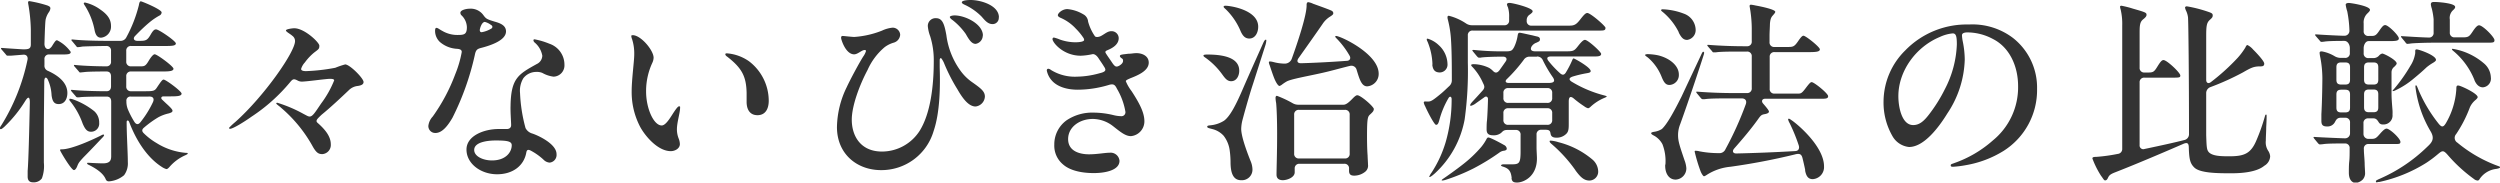
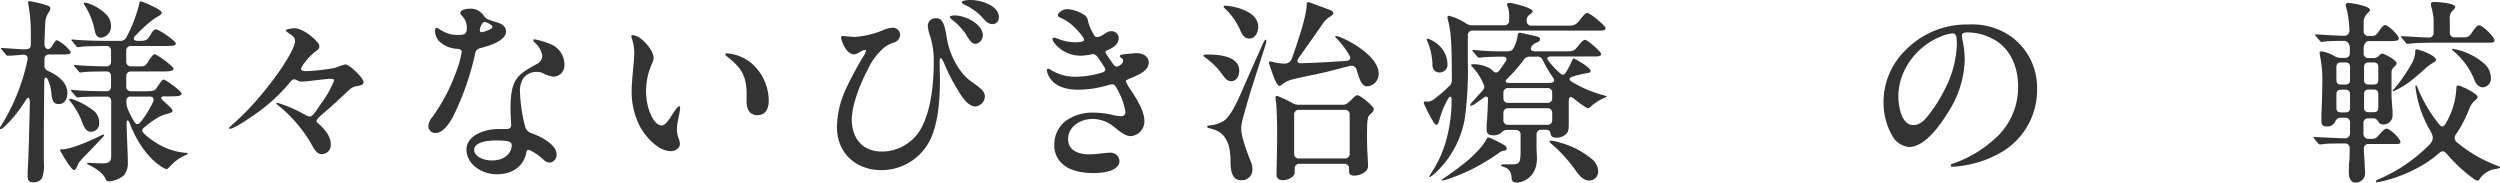
<svg xmlns="http://www.w3.org/2000/svg" id="" data-name="" width="506.12" height="36.95" viewBox="0 0 506.12 36.95">
  <defs>
    <style>
      .cls-1 {
        fill: #333;
      }
    </style>
  </defs>
  <g>
    <path class="cls-1" d="M710.24,4153c0-.32,0-.6,0-1.16.16-1.88.32-7.88.44-13.84,0-1.32-.4-1.16-.92-.32a26.37,26.37,0,0,1-4.24,5.24c-.4.36-.6.48-.72.48a.19.19,0,0,1-.2-.2,1.64,1.64,0,0,1,.32-.6,40.71,40.71,0,0,0,5.28-13.2c.16-.68-.2-1.12-.84-1.08l-2.48.2-.72,0c-.12,0-.16,0-.4-.32l-.76-.88a.84.84,0,0,1-.16-.24c0-.08,0-.12.16-.12h.12c.92.08,4.12.28,4.24.28,1.08,0,1.52-.12,1.52-1,0-1.32,0-2.36,0-3.08a33.06,33.06,0,0,0-.48-4.88,4.59,4.59,0,0,1-.08-.56c0-.16.12-.24.28-.24a25.3,25.3,0,0,1,3.64.88c.48.2.6.32.6.6a1.65,1.65,0,0,1-.28.72,4.17,4.17,0,0,0-.68,1.52c-.08.4-.16,2.16-.24,4.92,0,.72.4,1.24,1,1a1.93,1.93,0,0,0,.64-.72c.56-.88.68-1,.92-1a7.34,7.34,0,0,1,2.76,2.36c0,.52-.6.52-2.16.52h-2.16a.89.89,0,0,0-1,1v1.16a1.1,1.1,0,0,0,.72,1.16c1.92.88,3.92,2.28,3.92,4.48,0,1-.44,2.24-1.76,2.24-.92,0-1.28-.56-1.44-1.8a8.47,8.47,0,0,0-.8-3.24c-.28-.48-.68-.48-.68.52l-.08,8.36,0,8a7.18,7.18,0,0,1-.4,3.2,2,2,0,0,1-1.76.8C710.56,4154.17,710.24,4153.73,710.24,4153Zm6.56-5.36c0-.16.16-.16.36-.16,2,0,6.36-2,8-2.84a1.41,1.41,0,0,1,.4-.16.16.16,0,0,1,.15.16s0,.12-.27.4-.72.76-1.48,1.56-1.72,1.8-2.44,2.52c-.92,1-1,1.16-1.24,1.76s-.48.8-.68.8C719.08,4151.69,716.8,4147.85,716.8,4147.65Zm4.52-5.52a15.17,15.17,0,0,0-2.36-4.24c-.24-.28-.28-.36-.28-.44s0-.2.16-.2a3.5,3.5,0,0,1,.56.12,14.92,14.92,0,0,1,4.32,2.4,3.05,3.05,0,0,1,1,2.36,1.64,1.64,0,0,1-1.64,1.8C722.28,4143.93,721.84,4143.41,721.32,4142.13Zm4.75,11.48c-.47-1.24-1.91-2.2-3.35-2.92-.36-.16-.44-.24-.44-.36s.12-.12.2-.12,2,.12,3,.12c1.36,0,1.67-.56,1.67-1.44v-11.08c0-.64-.31-1-.92-1-1.11,0-4.83,0-5.59.16l-.32,0a.46.46,0,0,1-.36-.24l-.8-.92c-.12-.16-.16-.24-.16-.28s0-.08.12-.08h.08c1.84.2,5.16.28,7,.28.61,0,.92-.36.92-1v-2c0-.64-.31-1-.92-1-.23,0-3.67,0-4.47.12l-.8.08c-.16,0-.2,0-.36-.24l-.8-.92a.51.51,0,0,1-.16-.28c0-.08,0-.08.08-.08h.12c1.88.2,4.8.28,6.39.28a.89.89,0,0,0,.92-1v-2.12a.91.91,0,0,0-1-1c-1.15,0-4.55.08-4.83.12a7.55,7.55,0,0,1-.88.12c-.12,0-.2,0-.36-.24l-.76-.92a.72.72,0,0,1-.2-.28c0-.08.08-.12.16-.12h.08c2.16.24,5.39.28,6.79.28H729a1.28,1.28,0,0,0,1.2-.68,27.43,27.43,0,0,0,2.56-6.56c.08-.52.2-.76.4-.76s4.2,1.64,4.2,2.24a.73.73,0,0,1-.44.64,13.06,13.06,0,0,0-2,1.36c-1,.84-1.88,1.68-2.92,2.76-.48.48-.28,1,.44,1H733c1.24,0,1.52-.16,2.24-1.44.44-.72.68-.88,1-.88.56,0,4,2.36,4,2.84s-.76.52-2.16.52h-6.88a.91.91,0,0,0-1,1v2.12a.91.91,0,0,0,1,1h1.92c.76,0,1-.08,1.6-1.08s1-1.36,1.24-1.36c.48,0,3.8,2.44,3.8,2.92s-.8.56-2.12.56h-6.44a.91.91,0,0,0-1,1v2a.91.91,0,0,0,1,1h3c1.6,0,1.8-.12,2.24-.8.8-1.2,1.08-1.56,1.32-1.56.44,0,3.64,2.36,3.64,2.84s-.76.56-2.16.56h-1.48c-.52,0-.6.4-.28.68l.76.72c.76.68,1.32,1.24,1.32,1.48s-.08.36-.72.56a8.08,8.08,0,0,0-2.16.8,20.34,20.34,0,0,0-2.88,2.08c-.44.36-.48.72-.08,1.12a12.93,12.93,0,0,0,2.6,2,13.25,13.25,0,0,0,6,2c.24,0,.32,0,.32.12s-.08.16-.48.36a9,9,0,0,0-3.2,2.36c-.32.36-.48.44-.64.44a3.39,3.39,0,0,1-.92-.44c-2.64-1.68-5-4.84-6.6-9.08-.16-.44-.52-.4-.52,0,0,2.56.24,6.28.24,8.12a4,4,0,0,1-.76,2.64,5.38,5.38,0,0,1-3,1.24A.66.66,0,0,1,726.07,4153.61Zm-2.27-30.2a14.15,14.15,0,0,0-1.92-4.92c-.24-.36-.28-.48-.28-.56s.12-.16.24-.16a8.39,8.39,0,0,1,3.08,1.4c1.27.88,2.19,1.84,2.19,3.32a2.25,2.25,0,0,1-2,2.4C724.35,4124.89,724,4124.33,723.8,4123.41Zm7.35,13.4a.81.81,0,0,0-.92.92,4.24,4.24,0,0,0,.32,1.72,17.5,17.5,0,0,0,1.32,2.52c.36.52.76.56,1.16.08a20.22,20.22,0,0,0,2.56-4.08c.36-.76,0-1.16-.64-1.16Z" transform="translate(-704.64 -4117.25)" />
    <path class="cls-1" d="M768.24,4127.89a10.78,10.78,0,0,0-1.88,2,3.33,3.33,0,0,0-.76,1.32c0,.28.32.44,1,.44a38.19,38.19,0,0,0,5.92-.68,17.27,17.27,0,0,1,2-.68c.92,0,3.72,2.8,3.72,3.56,0,.44-.36.68-1.16.8a3,3,0,0,0-1.8.84c-1.52,1.44-3.63,3.44-5.55,5-.84.8-1,1-1,1.24s.08.28.44.6c1.32,1.2,2.44,2.56,2.44,4.12a1.85,1.85,0,0,1-1.72,2c-.76,0-1.2-.28-1.88-1.44a28.08,28.08,0,0,0-6.44-7.92c-.28-.28-1-.76-1-.88a.18.18,0,0,1,.2-.16,27.69,27.69,0,0,1,5.28,2.24l.76.4c.56.28.88.2,1.44-.48.36-.44.8-1.12,1.4-2a20.48,20.48,0,0,0,2.64-4.68c0-.2-.2-.32-.84-.32-.84,0-4.72.56-5.68.56a1.75,1.75,0,0,1-.92-.24c-.72-.36-.92-.32-1.48.36a35.4,35.4,0,0,1-7.84,7c-1.4,1-3.72,2.44-4.32,2.44a.19.19,0,0,1-.2-.2,13.56,13.56,0,0,1,1.24-1.16c5.84-5.2,12.12-14.2,12.12-16.4a1.3,1.3,0,0,0-.56-1.08c-.44-.4-1.28-.8-1.28-1.08s1.36-.44,1.68-.44c2.08,0,5.08,2.88,5.08,3.52S769.2,4127.17,768.24,4127.89Z" transform="translate(-704.64 -4117.25)" />
    <path class="cls-1" d="M802.48,4120.29c.56.76.68.84,2.24,1.32,1.16.32,2.36.76,2.36,2,0,1.76-2.92,2.8-5.12,3.36-.72.2-1,.4-1.2,1.44a54.22,54.22,0,0,1-4.52,12.68c-.84,1.44-2,3.08-3.44,3.08a1.39,1.39,0,0,1-1.44-1.44,3.3,3.3,0,0,1,.88-1.88,36.67,36.67,0,0,0,4.56-8.56,22.1,22.1,0,0,0,1.32-4.52c0-.44-.36-.6-1-.64a5.77,5.77,0,0,1-3.4-1.36,3.11,3.11,0,0,1-1-2.2c0-.24,0-.68.28-.68s.68.36,1.16.6a6,6,0,0,0,3.08.84c1.4,0,1.92-.12,1.92-1.6a3.45,3.45,0,0,0-1.16-2.44.84.84,0,0,1-.16-.44c0-.6,1.28-.84,1.88-.84A3.16,3.16,0,0,1,802.48,4120.29Zm13.35,5.8a4.47,4.47,0,0,1,3.08,4.24,2.28,2.28,0,0,1-2.2,2.44,6.15,6.15,0,0,1-2.28-.76,2.87,2.87,0,0,0-1.24-.2,3.29,3.29,0,0,0-2.6,1.28,4.91,4.91,0,0,0-.67,3,31.74,31.74,0,0,0,1.11,7.08,2.21,2.21,0,0,0,1.4,1.12c1.4.48,4.88,2.16,4.88,4.16a1.56,1.56,0,0,1-1.4,1.72,1.91,1.91,0,0,1-1.24-.6,12.11,12.11,0,0,0-2.68-1.88c-.56-.24-.72,0-.8.44-.48,2.72-2.79,4.4-5.91,4.4-3.32,0-6.2-2.16-6.2-5s3.64-4.16,6.48-4.16c.64,0,1.24,0,1.68,0s.88-.2.88-.8-.16-2.56-.12-3.84c.08-5.68,1.59-6.44,5.31-8.52a1.92,1.92,0,0,0,1.12-1.68,4.49,4.49,0,0,0-1.56-2.68.7.7,0,0,1-.24-.44c0-.16.12-.2.24-.2A14.93,14.93,0,0,1,815.83,4126.09ZM805,4145.69c-1.28,0-4.36.2-4.36,1.92,0,1.28,1.76,2.12,3.6,2.12,2.8,0,4-1.68,4-3.08C808.24,4145.85,807.32,4145.69,805,4145.69Zm-3.2-22.24c0,.2.12.32.36.32a5.53,5.53,0,0,0,1.92-.72.39.39,0,0,0,0-.72,3.41,3.41,0,0,0-1.28-.64C802.16,4121.69,801.76,4123.05,801.76,4123.45Z" transform="translate(-704.64 -4117.25)" />
    <path class="cls-1" d="M832.72,4124.37c1.68,0,4.24,3.08,4.24,4.56a2.63,2.63,0,0,1-.24,1,13.56,13.56,0,0,0-1.28,5.84c0,3.48,1.56,6.88,3.16,6.88.8,0,1.68-1.48,2.32-2.48.4-.6.92-1.4,1.2-1.4s.2.2.2.36c0,.92-.64,2.92-.64,4.28a5.15,5.15,0,0,0,.4,2,3.4,3.4,0,0,1,.2,1c0,.92-1,1.44-1.84,1.44-2.6,0-5.16-3-6.2-4.92a15.12,15.12,0,0,1-1.72-7.16c0-2.48.52-6.12.52-7.48a9.49,9.49,0,0,0-.44-3.12,2.1,2.1,0,0,1-.16-.68C832.44,4124.45,832.56,4124.37,832.72,4124.37Zm23.55,5.28a10.09,10.09,0,0,1,4,8c0,1.52-.6,2.92-2.28,2.92s-2.2-1.36-2.2-2.68c0-.52,0-1.32,0-1.88-.08-3.36-1-5-3.92-7.28-.2-.12-.39-.32-.39-.48s.11-.2.35-.2A9,9,0,0,1,856.27,4129.65Z" transform="translate(-704.64 -4117.25)" />
    <path class="cls-1" d="M877.6,4124.73a18.56,18.56,0,0,0,5.6-1.28,6.41,6.41,0,0,1,2.16-.6,1.53,1.53,0,0,1,1.52,1.44,1.79,1.79,0,0,1-1.32,1.6,5.68,5.68,0,0,0-1.84.92,12.81,12.81,0,0,0-3.44,4.6c-1.56,2.92-3.2,7.2-3.2,10.08,0,3.2,1.72,6.44,6.12,6.44a9.07,9.07,0,0,0,7.6-4.16c2.24-3.56,2.88-9.16,2.88-14.16a16.15,16.15,0,0,0-.72-5,7.7,7.7,0,0,1-.48-2,1.56,1.56,0,0,1,1.64-1.68c1.32,0,1.71,1.2,2.11,3.44a15.63,15.63,0,0,0,2.92,7.28,9.84,9.84,0,0,0,2.36,2.28c1.76,1.24,2.52,1.84,2.52,2.88a2.13,2.13,0,0,1-1.88,2c-1.16,0-2.32-1.08-3.68-3.48a35.36,35.36,0,0,1-2.75-5.4c-.08-.2-.48-.92-.6-.92s-.24.16-.24.4c0,.4,0,.8,0,1.48.12,3.76.08,9.08-1.24,12.92a11,11,0,0,1-10.64,7.88c-4.84,0-8.92-3.24-8.92-8.72a19,19,0,0,1,2-8.12c.68-1.48,2.48-4.84,3.32-6.16a3.58,3.58,0,0,0,.56-1.12c0-.16-.16-.2-.32-.2-.64.08-1.36.88-2.08.88-1.72,0-2.64-3-2.64-3.32s.12-.4.32-.4S877.16,4124.73,877.6,4124.73Zm26-.28a1.72,1.72,0,0,1-1.44,1.68c-.76,0-1.28-.72-2-2a13.24,13.24,0,0,0-2.71-2.84c-.25-.16-.52-.44-.52-.6s.43-.32,1-.32C900.19,4120.41,903.63,4122.17,903.63,4124.45Zm3.24-3.68a1.25,1.25,0,0,1-1.24,1.36c-.92,0-1.48-.64-2.2-1.48a11.69,11.69,0,0,0-3.56-2.48c-.16-.08-.48-.24-.48-.44,0-.4,1.16-.48,1.76-.48C903.27,4117.25,906.87,4118.37,906.87,4120.77Z" transform="translate(-704.64 -4117.25)" />
    <path class="cls-1" d="M923.92,4120.13a1.81,1.81,0,0,1,1,1.48,9.73,9.73,0,0,0,1.4,3c.28.24.92.12,1.36-.16.6-.32,1.2-.88,1.88-.88a1.43,1.43,0,0,1,1.56,1.4c0,1.16-1,1.92-2.28,2.44-.28.12-.48.24-.4.48s1.12,1.68,1.4,2.12c.56.8.8.84,1.36.56.4-.24.8-.56.8-1s-.16-.4-.44-.64c-.12-.12-.2-.2-.2-.32,0-.32.44-.32,1.72-.48.68,0,1-.12,1.64-.12,1.16,0,2.48.56,2.48,1.92,0,1.64-2.16,2.56-3.72,3.16-.32.16-.92.36-.92.6a8.53,8.53,0,0,0,1.16,2c1.56,2.4,2.6,4.32,2.6,6.12a3,3,0,0,1-2.72,3c-1.12,0-2.12-.84-3.6-2a6.76,6.76,0,0,0-4.12-1.48c-2.68,0-5,1.64-5,4.08s2.32,3.08,4.24,3.08c1.64,0,3.2-.32,4.16-.32a1.8,1.8,0,0,1,2,1.64c0,1.92-2.92,2.48-5.2,2.48s-4.76-.44-6.24-1.76a4.93,4.93,0,0,1-1.76-4,6,6,0,0,1,2.48-4.92,9.29,9.29,0,0,1,5.48-1.56,17.47,17.47,0,0,1,3.92.48,7,7,0,0,0,1.64.24.8.8,0,0,0,.88-.88,13.54,13.54,0,0,0-1.72-4.68c-.4-.84-.72-1-1.52-.8a22.1,22.1,0,0,1-6.4,1c-2.36,0-4.24-.68-5.28-1.88a4.3,4.3,0,0,1-1-2c0-.24.12-.36.32-.36a1,1,0,0,1,.52.24,9.16,9.16,0,0,0,5.28,1.36,17.68,17.68,0,0,0,4.52-.68c1.36-.32,1.44-.64.92-1.4-.36-.6-.72-1.08-1.08-1.64s-.8-.88-1.2-.84a12.91,12.91,0,0,1-2.4.32c-3.56,0-5.72-2.68-5.72-3.36a.29.29,0,0,1,.28-.32,7.87,7.87,0,0,1,1.2.4,9.55,9.55,0,0,0,3.12.56c.84,0,1.8-.12,1.8-.48a.84.84,0,0,0-.16-.44,11.9,11.9,0,0,0-1.52-1.84,9.08,9.08,0,0,0-3.2-2.24c-.28-.16-.44-.28-.44-.48,0-.4.88-1.24,1.92-1.24A7.55,7.55,0,0,1,923.92,4120.13Z" transform="translate(-704.64 -4117.25)" />
    <path class="cls-1" d="M952.12,4132.37a14.77,14.77,0,0,0-3.44-3.44c-.36-.24-.4-.32-.4-.44s.16-.2.8-.2c4.08,0,6.44,1,6.44,3.28,0,1-.52,2.12-1.64,2.12C953.16,4133.69,952.72,4133.21,952.12,4132.37Zm1.44,15.12a6.14,6.14,0,0,0-1.2-2.76,4.6,4.6,0,0,0-2.32-1.36c-.76-.2-1-.24-1-.48s.4-.24.72-.28a6.24,6.24,0,0,0,2.68-.92c1.16-.84,2.36-3,4-6.88,1.36-3.12,3.84-8.64,4-9,.12-.24.28-.52.44-.52s.12.08.12.24a4.25,4.25,0,0,1-.2.92l-2.48,7.76c-.84,2.52-2,6.76-2.2,7.56a8.25,8.25,0,0,0-.2,1.56c0,1.32.8,3.76,1.88,6.48a4.58,4.58,0,0,1,.4,1.76,2.14,2.14,0,0,1-2.32,2.16c-1.84,0-2.08-2-2.12-3.44A17.87,17.87,0,0,0,953.56,4147.49Zm-.72-28.32c-.4-.36-.48-.44-.48-.56s.12-.2.36-.2c1,0,6.64.84,6.64,4.24,0,1.2-.6,2.4-1.8,2.4-.84,0-1.36-.52-1.84-1.68A13.41,13.41,0,0,0,952.84,4119.17Zm25,11.44c-1.8.44-4,1.08-6.08,1.52-2.52.56-5.92,1.16-6.68,1.64a8.28,8.28,0,0,0-1,.68c-.32.2-.4.2-.44.2s-.36-.08-.88-1.2c-.32-.68-.84-2.28-1.08-3a1.85,1.85,0,0,1-.16-.6c0-.12.12-.16.24-.16a3.81,3.81,0,0,1,.68.12,9.21,9.21,0,0,0,2.28.32,1.5,1.5,0,0,0,1.44-1c1.16-3.2,3-8.72,3-10.76v-.16c0-.36.16-.52.32-.52a3.43,3.43,0,0,1,1,.32c1.32.48,2.8,1,3.64,1.36.36.16.44.36.44.56s-.08.32-.64.68a4.89,4.89,0,0,0-1.52,1.48c-1.32,1.92-3.08,4.4-4.84,6.88-.52.72-.2,1.12.56,1.08,2.68-.08,5.88-.24,9.12-.48.68,0,.95-.52.6-1.08a16.93,16.93,0,0,0-2.64-3.48c-.2-.2-.24-.28-.24-.36s.08-.12.16-.12c.88,0,8.63,3.6,8.63,7.64a2.51,2.51,0,0,1-2.32,2.56c-1.16,0-1.56-1.44-2.16-3.4A1.09,1.09,0,0,0,977.88,4130.61Zm4.91,8.76c0,.32-.16.52-.68,1s-.68.6-.68,4.52c0,.48,0,2.32.12,3.88,0,.36.08,1.44.08,1.8a1.57,1.57,0,0,1-.51,1.4,3.59,3.59,0,0,1-2.24.84c-.65,0-1.09-.16-1.09-1v-.4a.9.9,0,0,0-1-1h-9a.91.91,0,0,0-1,1v.72c0,1.08-1.6,1.6-2.4,1.6s-1.28-.36-1.28-1.12c0-1.2.12-4.32.12-8.28,0-2.76-.08-5-.2-6.24a6.65,6.65,0,0,1-.12-1c0-.24.08-.44.28-.44a21.65,21.65,0,0,1,3.16,1.48,2.3,2.3,0,0,0,1.24.32h9.07c.53,0,1.08-.44,2-1.4.37-.36.61-.52.8-.52C980.12,4136.53,982.79,4138.85,982.79,4139.37Zm-15.11.12a.91.91,0,0,0-1,1v7.84a.91.91,0,0,0,1,1h9.24a.91.91,0,0,0,1-1v-7.84a.91.91,0,0,0-1-1Z" transform="translate(-704.64 -4117.25)" />
    <path class="cls-1" d="M994,4153a3.32,3.32,0,0,1,.48-.84,23.55,23.55,0,0,0,2.84-6.16,30.94,30.94,0,0,0,1.2-8.68c0-.52-.36-.68-.64-.2a17.8,17.8,0,0,0-1.84,4.4c-.2.76-.36,1-.68,1s-1.6-2.4-2.2-3.76a2.68,2.68,0,0,1-.28-.72c0-.16.08-.24.2-.24a1.29,1.29,0,0,1,.32,0,2,2,0,0,0,.44,0c.52,0,1-.32,2.68-1.72.56-.48,1.08-1,1.56-1.44a1.57,1.57,0,0,0,.48-1.24c0-2.36,0-5.4-.16-8a21.23,21.23,0,0,0-.64-4.16,2,2,0,0,1-.08-.48c0-.2.08-.32.28-.32a11.26,11.26,0,0,1,3.48,1.56,2.15,2.15,0,0,0,1.28.36h6.44a.91.91,0,0,0,1-1v-.64a6.07,6.07,0,0,0-.24-2,1.9,1.9,0,0,1-.2-.56c0-.28.32-.32.52-.32.64,0,4.68,1,4.68,1.68,0,.2-.12.32-.52.64a1.33,1.33,0,0,0-.68,1.28.9.9,0,0,0,1,1h7.71c1,0,1.4-.32,2.12-1.24s1.08-1.32,1.44-1.32c.64,0,3.68,2.64,3.68,3,0,.56-.36.56-1.36.56h-25.51a.91.91,0,0,0-1,1v5.44a71.75,71.75,0,0,1-.64,11.52,19.62,19.62,0,0,1-6,10.92c-.36.32-.88.76-1.08.76S994,4153.09,994,4153Zm.64-22.64a12.9,12.9,0,0,0-1-4.68,1.15,1.15,0,0,1-.16-.44c0-.16.08-.16.2-.16a5.53,5.53,0,0,1,2.24,1.32,5.31,5.31,0,0,1,1.76,3.76,1.59,1.59,0,0,1-1.6,1.76C995.08,4131.89,994.72,4131.33,994.6,4130.33Zm1.88,23.36c0-.08.16-.2.4-.36.6-.4,2.68-1.88,3.84-2.8a25.38,25.38,0,0,0,3.76-3.56,9.56,9.56,0,0,0,1-1.48c.12-.24.24-.44.44-.44a2.48,2.48,0,0,1,.68.24c.48.2,1.72.84,2.48,1.28a.94.94,0,0,1,.56.72c0,.24-.12.36-.52.44a1.89,1.89,0,0,0-1,.4,43.72,43.72,0,0,1-5.16,3.16,38.51,38.51,0,0,1-5.64,2.32,3.36,3.36,0,0,1-.72.16C996.56,4153.77,996.48,4153.77,996.48,4153.69Zm14.16-.4c-.16-1.56-.68-2-1.84-2.36-.24-.08-.32-.16-.32-.24s.24-.2.44-.2h1.64c1.6,0,1.88-.16,1.88-2.68v-3.28a.91.91,0,0,0-1-1h-1.72c-.8,0-.92.36-1.28.64a2.41,2.41,0,0,1-1.56.44c-1,0-1.32-.4-1.32-1.2,0-.24,0-1.28.08-1.8.12-1.4.2-4,.2-4.36s-.32-.68-.76-.32l-1.64,1.16a2.86,2.86,0,0,1-1.08.56.13.13,0,0,1-.12-.12c0-.08,0-.24.48-.76.64-.68,1.44-1.56,2.12-2.32.36-.48.32-.8,0-1.4a11.35,11.35,0,0,0-2.08-3.2c-.32-.32-.32-.36-.32-.48s.36-.16.52-.16a7.48,7.48,0,0,1,3.12.76,3.76,3.76,0,0,1,.72.56c.48.52.88.52,1.36-.08.28-.4.72-1,1.24-1.76.4-.52.16-1-.52-1-1.88,0-4,.08-4.52.2a2,2,0,0,1-.36,0c-.16,0-.28-.16-.4-.28l-.76-.92c-.16-.2-.16-.24-.16-.28s0-.08.16-.08h.16a55.1,55.1,0,0,0,6.64.28c1,0,1.16-.28,1.48-.84a8.2,8.2,0,0,0,.72-2.32c.08-.52.2-.6.44-.6s2.08.44,2.52.52l.8.2c.44.08.76.2.76.6s-.2.44-.68.68a1.9,1.9,0,0,0-1,.76c-.36.64-.08,1,.72,1h6c1.68,0,1.84,0,2.68-1.08s1.19-1.24,1.39-1.24c.6,0,3.28,2.44,3.28,2.84,0,.56-.84.52-1.68.52h-8.43c-1,0-.92.48-.48,1a19.33,19.33,0,0,0,2.32,2.44c.48.4.79.28,1.08-.12a19.39,19.39,0,0,0,1.28-2.44c.16-.36.19-.48.35-.48s3.44,1.8,3.44,2.56c0,.28-.32.36-.84.44a23,23,0,0,0-2.84.68c-.79.28-.76.68-.08,1.08a24.43,24.43,0,0,0,6.48,2.72c.44.12.52.16.52.24s-.24.16-.4.24a9.44,9.44,0,0,0-2.92,1.88c-.24.2-.32.24-.48.24a2.33,2.33,0,0,1-.76-.4,20.41,20.41,0,0,1-2-1.48c-.76-.68-1.12-.44-1.12.52v4.4c0,1,0,1.68-.52,2.16a2.7,2.7,0,0,1-2,.76c-.8,0-1.08-.32-1.16-.8s-.16-.8-1-.8h-.84a.91.91,0,0,0-1,1v2.72c0,.4.08,1.6.08,2.08,0,3.76-2.8,4.88-4,4.88C1011.08,4154.21,1010.72,4154.05,1010.64,4153.29Zm-.68-18.24a.91.91,0,0,0-1,1v1a.91.91,0,0,0,1,1h7.88a.91.91,0,0,0,1-1v-1a.91.91,0,0,0-1-1Zm0,4.08a.91.91,0,0,0-1,1v1.36a.91.91,0,0,0,1,1h7.88a.91.91,0,0,0,1-1v-1.36a.91.91,0,0,0-1-1Zm5.8-10.44h-1.48a1.37,1.37,0,0,0-1.2.64,31.25,31.25,0,0,1-3.44,3.92c-.4.4-.24.76.36.76h8.16c1.16,0,1.28-.44.8-1.16a25.35,25.35,0,0,1-2-3.4A1.25,1.25,0,0,0,1015.76,4128.69Zm7.79,23a29.13,29.13,0,0,0-4.79-5.28c-.2-.16-.44-.4-.44-.56s.08-.16.24-.16a7,7,0,0,1,1.56.32,17.15,17.15,0,0,1,6.83,3.48,3.27,3.27,0,0,1,1.2,2.4,1.8,1.8,0,0,1-1.84,1.88C1025.27,4153.77,1024.55,4153.05,1023.55,4151.69Z" transform="translate(-704.64 -4117.25)" />
-     <path class="cls-1" d="M1041,4132.73a9.91,9.91,0,0,0-2.76-3.84c-.52-.36-.56-.44-.56-.52s.32-.16.48-.16a11.12,11.12,0,0,1,2.16.24c2.32.56,4.2,2.08,4.2,3.88a2,2,0,0,1-1.88,2.12C1041.92,4134.45,1041.52,4134.05,1041,4132.73Zm.8,17.84a9.43,9.43,0,0,0-.6-4.12,4.29,4.29,0,0,0-1.6-1.68c-.64-.32-.68-.44-.68-.56s.16-.2.6-.28a3.87,3.87,0,0,0,1.56-.56c1-.92,2.32-3.24,4-6.6,1.72-3.68,2.88-6.12,4-8.52.24-.52.32-.52.4-.52s.16.12.16.2a1.81,1.81,0,0,1-.12.52c-.32,1.08-3,9.2-4.72,13.92a5.92,5.92,0,0,0-.44,2.24c0,1.24.32,2.16,1.32,5.12a5.47,5.47,0,0,1,.36,1.6,2.28,2.28,0,0,1-2.16,2.28C1042.44,4153.61,1041.68,4152.25,1041.76,4150.57Zm2.72-26.76a12.66,12.66,0,0,0-3.2-4.08c-.36-.28-.4-.36-.4-.44s.16-.16.32-.16a13.32,13.32,0,0,1,4.28.88,3.57,3.57,0,0,1,2.4,3.2,2,2,0,0,1-1.72,2.12C1045.4,4125.33,1045,4124.81,1044.48,4123.81Zm25.59,27.92c-.16-.8-.36-1.68-.56-2.48s-.59-1-1.59-.72a130.83,130.83,0,0,1-13,2.48,10.67,10.67,0,0,0-4.72,1.6c-.36.24-.52.32-.64.32s-.44-.4-.68-1a32.33,32.33,0,0,1-1.2-4c0-.12.08-.16.2-.16a3.65,3.65,0,0,1,.8.12,20.5,20.5,0,0,0,3.88.36,1.32,1.32,0,0,0,1.36-.8,66.42,66.42,0,0,0,4.12-9.12c.24-.72-.12-1.16-.84-1.16h-2c-2.44,0-4.44,0-5.48.16l-.44,0s-.16,0-.36-.24l-.76-.92c-.16-.2-.16-.24-.16-.28s0-.08.12-.08h.12c2.64.2,5.16.28,7.16.28h2.84a.91.91,0,0,0,1-1v-6.4a.91.91,0,0,0-1-1h-.8c-2.16,0-4.6,0-5.48.16l-.4,0c-.16,0-.2,0-.36-.24l-.8-.92c-.16-.2-.16-.24-.16-.28s0-.08.12-.08h.12c2.56.2,5.16.28,7.16.28h.6a.91.91,0,0,0,1-1V4123a25.67,25.67,0,0,0-.28-3.56c-.12-.72-.16-.92-.16-1s.08-.24.28-.24a8.16,8.16,0,0,1,.92.16c1.12.2,4,.8,4,1.28,0,.16-.16.36-.48.72s-.52.68-.6,1.72c0,.52-.08,1.68-.08,2.4,0,.52,0,.92,0,1.28a.91.91,0,0,0,1,1h2.75c1,0,1.28-.08,2-1.12.6-.88.88-1.16,1.12-1.16.45,0,3.32,2.28,3.32,2.76s-.76.56-2.16.56h-7a.91.91,0,0,0-1,1v6.4a.91.91,0,0,0,1,1h4.64c.71,0,.84,0,1.87-1.4.57-.72.76-.92,1-.92.48,0,3.32,2.28,3.32,2.84s-.6.52-1.8.52H1062c-.64,0-.84.52-.4,1,.8.92,1.16,1.4,1.16,1.6s-.2.4-.88.52-.8.28-1.48,1.24c-1.4,1.92-2.88,3.68-4.68,5.72-.44.52-.28,1,.44,1,3.48-.08,7.76-.24,11.84-.48.71,0,1-.48.79-1.16a34.92,34.92,0,0,0-1.83-4.48,2.9,2.9,0,0,1-.32-.76.15.15,0,0,1,.16-.16c.12,0,.32.16.79.48,1.88,1.4,6.32,5.52,6.32,9.16a2.44,2.44,0,0,1-2.32,2.6C1070.75,4153.49,1070.31,4153,1070.07,4151.73Z" transform="translate(-704.64 -4117.25)" />
    <path class="cls-1" d="M1101.84,4124.41a7.71,7.71,0,0,0,.16,1.24,19.1,19.1,0,0,1,.4,3.64,20.57,20.57,0,0,1-3.52,10.92c-1.84,3-4.8,6.8-7.76,6.8a4.37,4.37,0,0,1-3.4-2.28,13.59,13.59,0,0,1-1.76-7,14.62,14.62,0,0,1,4.4-10.28,17.34,17.34,0,0,1,12.88-5.24,13.59,13.59,0,0,1,8.92,2.72,12.76,12.76,0,0,1,4.88,10.28,14.56,14.56,0,0,1-6.8,12.6,21.25,21.25,0,0,1-7.64,2.88,20.68,20.68,0,0,1-2.52.32c-.28,0-.52,0-.52-.28s.28-.28.76-.48a23.41,23.41,0,0,0,7.76-4.56,13.88,13.88,0,0,0,5.12-11c0-4.08-1.76-7.88-5.12-9.56a11,11,0,0,0-5.28-1.32C1102.2,4123.85,1101.84,4124,1101.84,4124.41Zm-4.48.32c-4.84,2-8.4,6.88-8.4,12,0,2.16.68,5.84,3,5.84,1.24,0,2.16-.76,3.28-2.24a30.4,30.4,0,0,0,3.12-5,21.21,21.21,0,0,0,2.44-9.08c0-1.64-.16-2.24-.84-2.24A7.94,7.94,0,0,0,1097.36,4124.73Z" transform="translate(-704.64 -4117.25)" />
-     <path class="cls-1" d="M1130,4152.85a18,18,0,0,1-1.76-3.52c0-.28.32-.32.76-.32a33.7,33.7,0,0,0,4.36-.6,1,1,0,0,0,.92-1.08v-24.92a12.58,12.58,0,0,0-.32-3.24,2.33,2.33,0,0,1-.12-.56c0-.16.16-.2.28-.2a19.46,19.46,0,0,1,2.36.6c2.52.72,2.72.8,2.72,1.24,0,.28-.2.52-.64.88-.68.52-.76,1.16-.76,2.8v7a.91.91,0,0,0,1,1h.76c1,0,1.2-.16,1.84-1.2s.92-1.32,1.24-1.32c.68,0,3.4,2.56,3.4,3.12,0,.4-.16.44-1.44.44h-5.8a.91.91,0,0,0-1,1v12.64a.75.75,0,0,0,1,.8c3.24-.68,6.32-1.36,8-1.8a1.2,1.2,0,0,0,1-1.2c0-11.56-.12-22.68-.2-23.64a4.48,4.48,0,0,0-.36-1.28,2.16,2.16,0,0,1-.24-.72c0-.12.16-.24.36-.24a27,27,0,0,1,4.24,1.08c.84.28,1,.4,1,.76s-.16.52-.56.88c-.68.6-.76,1.24-.76,3.44v8.72c0,.64.44.84.92.48a42.77,42.77,0,0,0,5.44-4.92,13.8,13.8,0,0,0,1.56-2.08c.16-.36.28-.52.44-.52a3.65,3.65,0,0,1,1.15.92c.45.44,2.24,2.28,2.24,2.84s-.44.56-.87.56c-1.24,0-1.81.28-3.41,1.2a52.29,52.29,0,0,1-6.63,3,1.3,1.3,0,0,0-.84,1.28v4.16c0,1.2,0,3.08,0,4.28.08,2.56.12,3,.56,3.48.76.76,2.44.8,4.08.8,3,0,4.39-.48,5.55-3.28a38.63,38.63,0,0,0,1.68-4.76c.08-.28.12-.4.24-.4s.12.08.12.32,0,.88-.08,2.28c0,.92-.08,1.84-.08,2.68a3.11,3.11,0,0,0,.45,2,2.44,2.44,0,0,1,.43,1.16,2.32,2.32,0,0,1-1.19,1.92c-1.57,1.32-4.68,1.52-6.64,1.52-2.68,0-6.4,0-7.56-1.2-.8-.8-1-1.6-1.08-3.92,0-.92-.24-1.16-1-.88-3.88,1.68-9.28,4-14,5.84-1,.4-1.16.64-1.4,1.16-.16.32-.32.44-.56.44S1130.36,4153.29,1130,4152.85Z" transform="translate(-704.64 -4117.25)" />
    <path class="cls-1" d="M1180.16,4152.21c0-.6,0-1.6.08-2.28s.08-1.56.08-2.64a.9.9,0,0,0-.92-1c-.88,0-3.48,0-4.28.12a8.41,8.41,0,0,1-.84.08s-.16,0-.36-.24l-.76-.92c-.12-.16-.16-.24-.16-.28s.08-.08.12-.08h.08c1.8.12,5.8.28,6.12.28a1,1,0,0,0,1.08-1v-2.16a.91.91,0,0,0-1-1h-.92c-.56,0-.84.28-1.12.84a1.68,1.68,0,0,1-1.64.92c-.88,0-1.12-.36-1.12-1.16,0-.44,0-.64,0-1.32.16-2.8.2-6.76.2-7.32a23.28,23.28,0,0,0-.4-4.08,8,8,0,0,1-.16-1c0-.28.2-.32.44-.32a7.64,7.64,0,0,1,2.64,1,2.44,2.44,0,0,0,1.28.32h.76a.91.91,0,0,0,1-1v-1c0-.64-.4-1.44-1.12-1.44s-2.92,0-3.88.12a5.58,5.58,0,0,1-.72.08c-.08,0-.2,0-.36-.24l-.8-.92c-.16-.2-.16-.24-.16-.28s.08-.08.16-.08h.12c1.64.12,4.88.28,5.68.28a1,1,0,0,0,1-1,23.73,23.73,0,0,0-.44-3.92,7.93,7.93,0,0,1-.32-1.36c0-.32.44-.36.64-.36.4,0,4.28.6,4.28,1.4,0,.16-.12.32-.44.64a2.5,2.5,0,0,0-.84,2.12v1.52a.91.91,0,0,0,1,1h.36c.84,0,1.08,0,1.76-1s.92-1.2,1.24-1.2c.64,0,2.76,2.12,2.76,2.68s-.72.56-2.36.56h-3.76c-.64,0-1,.8-1,1.44v1a.91.91,0,0,0,1,1h.92a1.51,1.51,0,0,0,1.24-.56,1.25,1.25,0,0,1,.6-.36c.36,0,2.92,1.32,2.92,2,0,.16-.12.32-.48.68a1.39,1.39,0,0,0-.56,1.12c0,2,0,3.12,0,4.28,0,1,.08,1.92.2,3.44a7.5,7.5,0,0,1,0,.84,1.82,1.82,0,0,1-1.92,2,.91.91,0,0,1-.84-.4c-.32-.52-.56-.84-1.12-.84h-1a.91.91,0,0,0-1,1v2.16a1,1,0,0,0,1,1h.44c.92,0,1.08-.08,1.88-1s1.12-1.08,1.36-1.08c.64,0,2.8,2,2.8,2.68,0,.44-.24.44-1.28.44h-5.12a.89.89,0,0,0-1,1c0,.88.12,1.8.16,2.84,0,.64.08,1.56.08,1.88a1.94,1.94,0,0,1-.44,1.44,2.38,2.38,0,0,1-1.56.72C1180.56,4154.13,1180.16,4153.33,1180.16,4152.21Zm-2.52-18.84c0,.64.2,1,1,1h.76c.8,0,1-.36,1-1v-2.48c0-.64-.2-1-1-1h-.76c-.8,0-1,.36-1,1Zm0,5.64c0,.64.2,1,1,1h.76c.8,0,1-.36,1-1v-2.6c0-.64-.2-1-1-1h-.76c-.8,0-1,.36-1,1Zm7.48-4.64c.8,0,1-.36,1-1v-2.48c0-.64-.2-1-1-1h-.88c-.76,0-1,.36-1,1v2.48c0,.64.24,1,1,1Zm1,2c0-.64-.2-1-1-1h-.88c-.76,0-1,.36-1,1v2.6c0,.64.24,1,1,1h.88c.8,0,1-.36,1-1Zm-.48,17.56c0-.08,0-.16.84-.52A32.16,32.16,0,0,0,1196,4147c1-.92,1.64-1.68.64-3.28a23,23,0,0,1-3-8.88c0-.16,0-.32.12-.32s.24.28.52,1a29.51,29.51,0,0,0,4.08,6.8c.6.72.92.72,1.44-.12a15.56,15.56,0,0,0,2.12-6.92c0-.68.12-.72.4-.72.43,0,3.92,1.6,3.92,2.36,0,.12-.16.32-.37.52a4.11,4.11,0,0,0-1.2,1.52,25.9,25.9,0,0,1-2.79,5.44,1.13,1.13,0,0,0,.24,1.72,27.7,27.7,0,0,0,8.43,4.8c.16.08.24.12.24.2s-.12.2-.76.32a4.71,4.71,0,0,0-3.36,2c-.16.28-.28.36-.43.36a1.27,1.27,0,0,1-.76-.32,30.48,30.48,0,0,1-5.32-4.88c-.88-1-1.08-.88-2-.12a22.63,22.63,0,0,1-2.36,1.76,29.56,29.56,0,0,1-9.44,3.84c-.32,0-.44.08-.52.08A.15.15,0,0,1,1185.64,4154Zm3.4-18.32c0-.08.08-.16.24-.32a31.91,31.91,0,0,0,3.32-4.68,6.54,6.54,0,0,0,1-2.6v-.44c0-.32.2-.32.28-.32.48,0,3.92,1.2,3.92,2.12,0,.08,0,.24-.6.6a9.77,9.77,0,0,0-1.32.92c-.76.72-1.44,1.32-2.56,2.24a16.47,16.47,0,0,1-3.72,2.4,1.26,1.26,0,0,1-.48.16A.09.09,0,0,1,1189,4135.65Zm2.6-9.76-.76-.92c-.12-.16-.16-.2-.16-.28s0-.08.12-.08h.08c1.36.08,3.72.24,5.4.28a.91.91,0,0,0,1-1v-2.72a14.69,14.69,0,0,0-.36-2.12,4.07,4.07,0,0,1-.2-.88c0-.48.4-.48.76-.48.72,0,4.16.24,4.16,1,0,.12,0,.28-.4.64a2.11,2.11,0,0,0-.68,1.92v2.6a.91.91,0,0,0,1,1h1.72c1.12,0,1.28-.24,2-1.32.44-.64.84-1.12,1.2-1.12.76,0,3.12,2.4,3.12,3s-.32.52-2.64.52h-9.59c-1.56,0-4,.08-4.68.16a5.58,5.58,0,0,1-.72.08S1191.88,4126.17,1191.64,4125.89Zm13.95,7.6a14.77,14.77,0,0,0-4.23-5.84c-.24-.2-.32-.28-.32-.36a.11.11,0,0,1,.12-.12,12.91,12.91,0,0,1,6.31,2.92,3.89,3.89,0,0,1,1.44,2.88,1.77,1.77,0,0,1-1.6,2C1206.59,4134.93,1206,4134.45,1205.59,4133.49Z" transform="translate(-704.64 -4117.25)" />
  </g>
</svg>